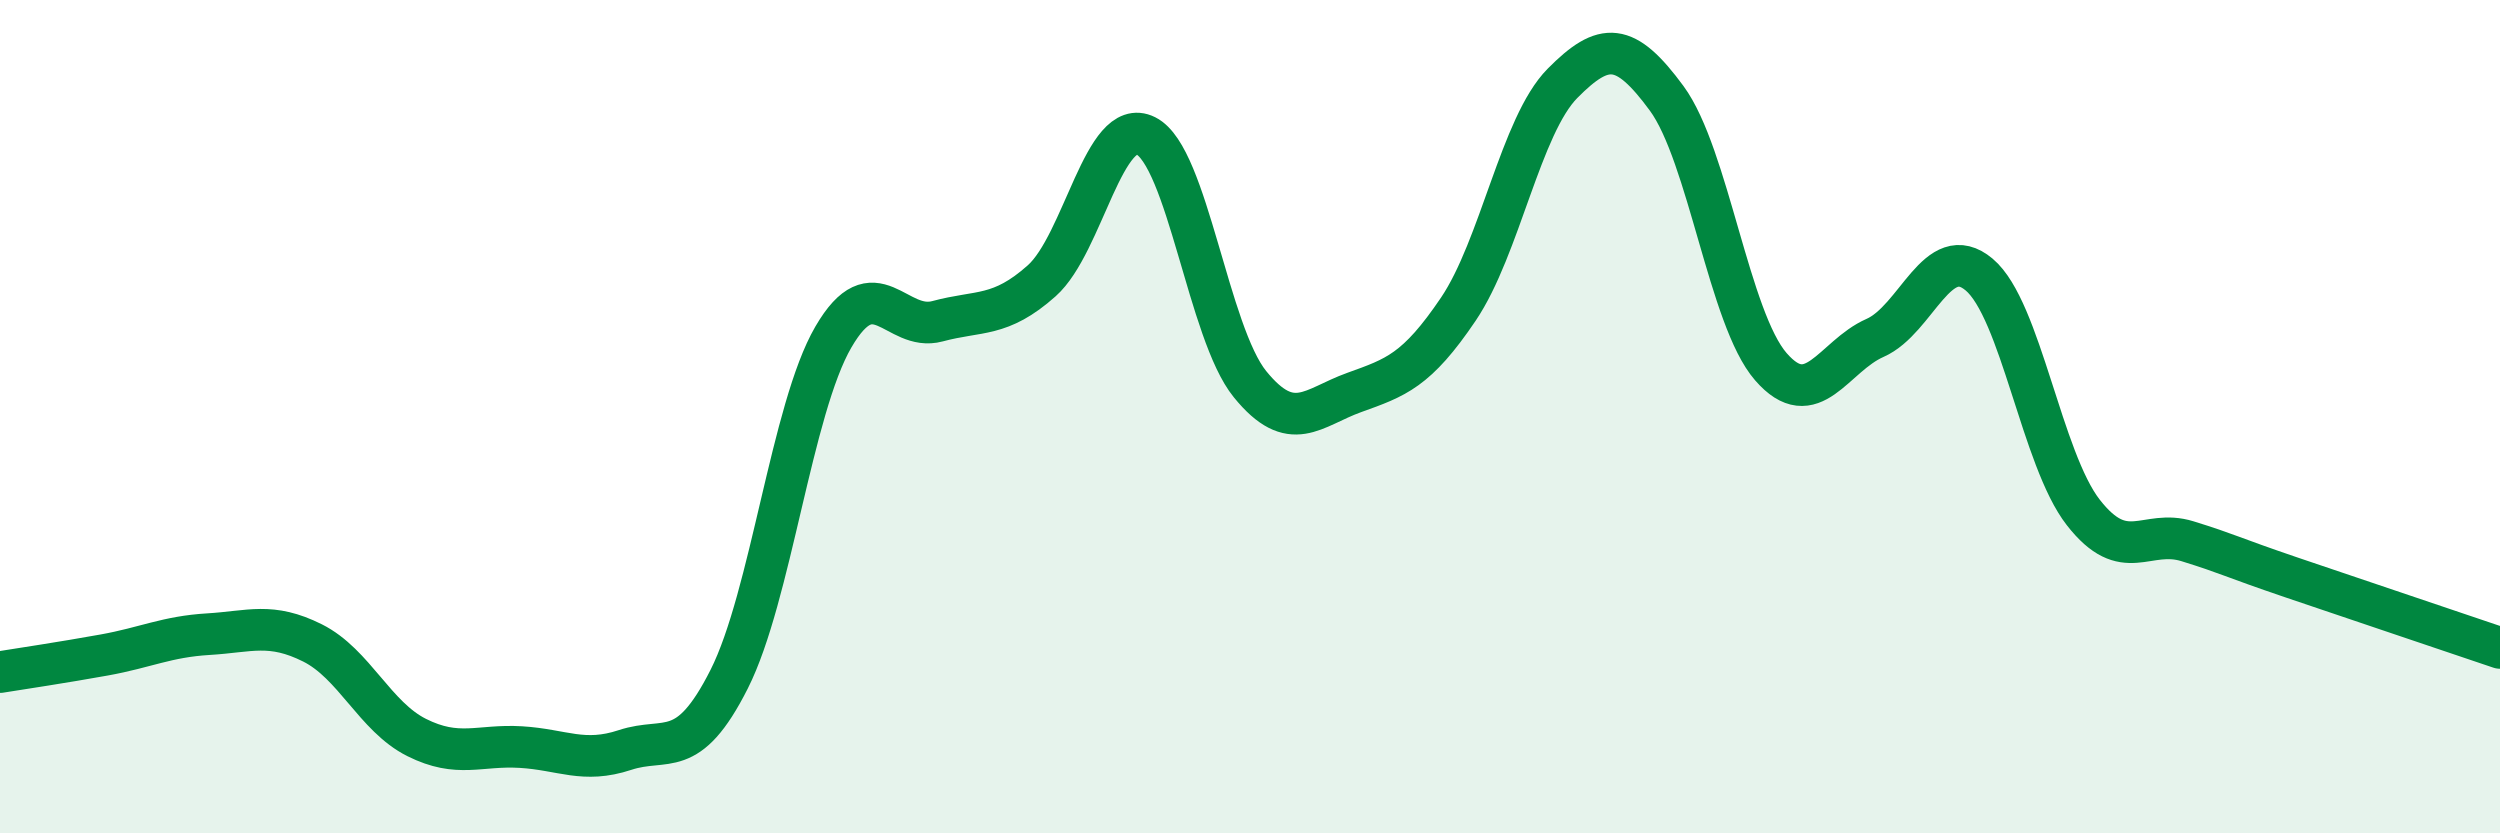
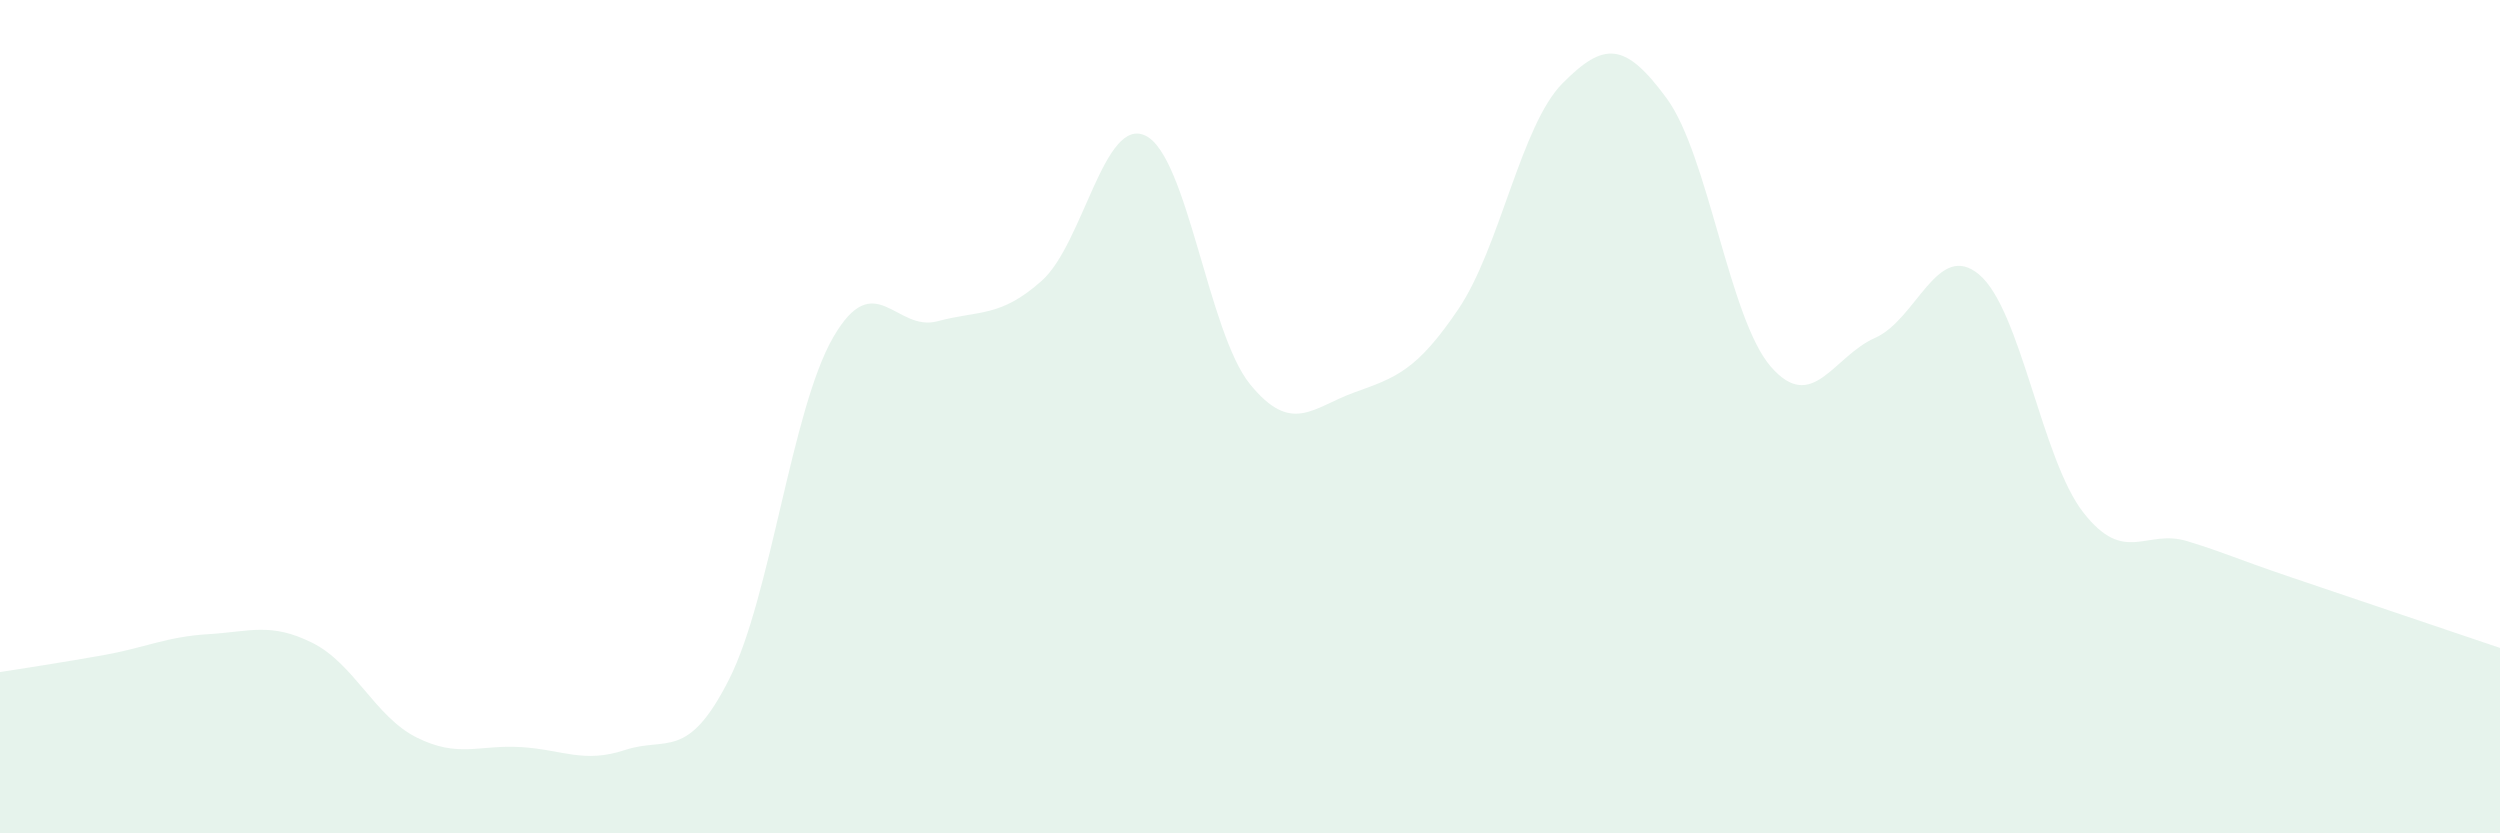
<svg xmlns="http://www.w3.org/2000/svg" width="60" height="20" viewBox="0 0 60 20">
  <path d="M 0,16.13 C 0.5,16.05 1.5,15.9 2.5,15.72 C 3.5,15.54 4,15.28 5,15.22 C 6,15.16 6.5,14.93 7.5,15.43 C 8.5,15.93 9,17.2 10,17.7 C 11,18.2 11.5,17.87 12.5,17.93 C 13.5,17.99 14,18.33 15,18 C 16,17.67 16.5,18.28 17.5,16.3 C 18.5,14.32 19,9.81 20,8.09 C 21,6.37 21.5,7.98 22.5,7.71 C 23.5,7.44 24,7.63 25,6.74 C 26,5.85 26.5,2.76 27.5,3.26 C 28.5,3.76 29,7.99 30,9.22 C 31,10.45 31.5,9.78 32.5,9.42 C 33.5,9.06 34,8.9 35,7.42 C 36,5.94 36.5,3.01 37.5,2 C 38.5,0.99 39,1 40,2.36 C 41,3.72 41.5,7.65 42.5,8.8 C 43.5,9.95 44,8.55 45,8.11 C 46,7.67 46.5,5.75 47.5,6.59 C 48.5,7.43 49,11.02 50,12.3 C 51,13.58 51.5,12.68 52.5,12.99 C 53.5,13.3 53.5,13.35 55,13.86 C 56.5,14.37 59,15.21 60,15.55L60 20L0 20Z" fill="#008740" opacity="0.1" stroke-linecap="round" stroke-linejoin="round" />
-   <path d="M 0,16.13 C 0.5,16.05 1.5,15.9 2.5,15.72 C 3.5,15.54 4,15.28 5,15.22 C 6,15.16 6.5,14.93 7.5,15.43 C 8.5,15.93 9,17.2 10,17.7 C 11,18.2 11.5,17.87 12.5,17.93 C 13.5,17.99 14,18.33 15,18 C 16,17.67 16.5,18.28 17.5,16.3 C 18.5,14.32 19,9.81 20,8.09 C 21,6.37 21.5,7.98 22.5,7.71 C 23.5,7.44 24,7.63 25,6.74 C 26,5.85 26.5,2.76 27.5,3.26 C 28.5,3.76 29,7.99 30,9.22 C 31,10.45 31.5,9.78 32.5,9.42 C 33.5,9.06 34,8.9 35,7.42 C 36,5.94 36.5,3.01 37.5,2 C 38.5,0.99 39,1 40,2.36 C 41,3.72 41.5,7.65 42.5,8.8 C 43.5,9.95 44,8.55 45,8.11 C 46,7.67 46.5,5.75 47.5,6.59 C 48.5,7.43 49,11.02 50,12.3 C 51,13.58 51.5,12.68 52.5,12.99 C 53.5,13.3 53.5,13.35 55,13.86 C 56.5,14.37 59,15.21 60,15.55" stroke="#008740" stroke-width="1" fill="none" stroke-linecap="round" stroke-linejoin="round" />
</svg>